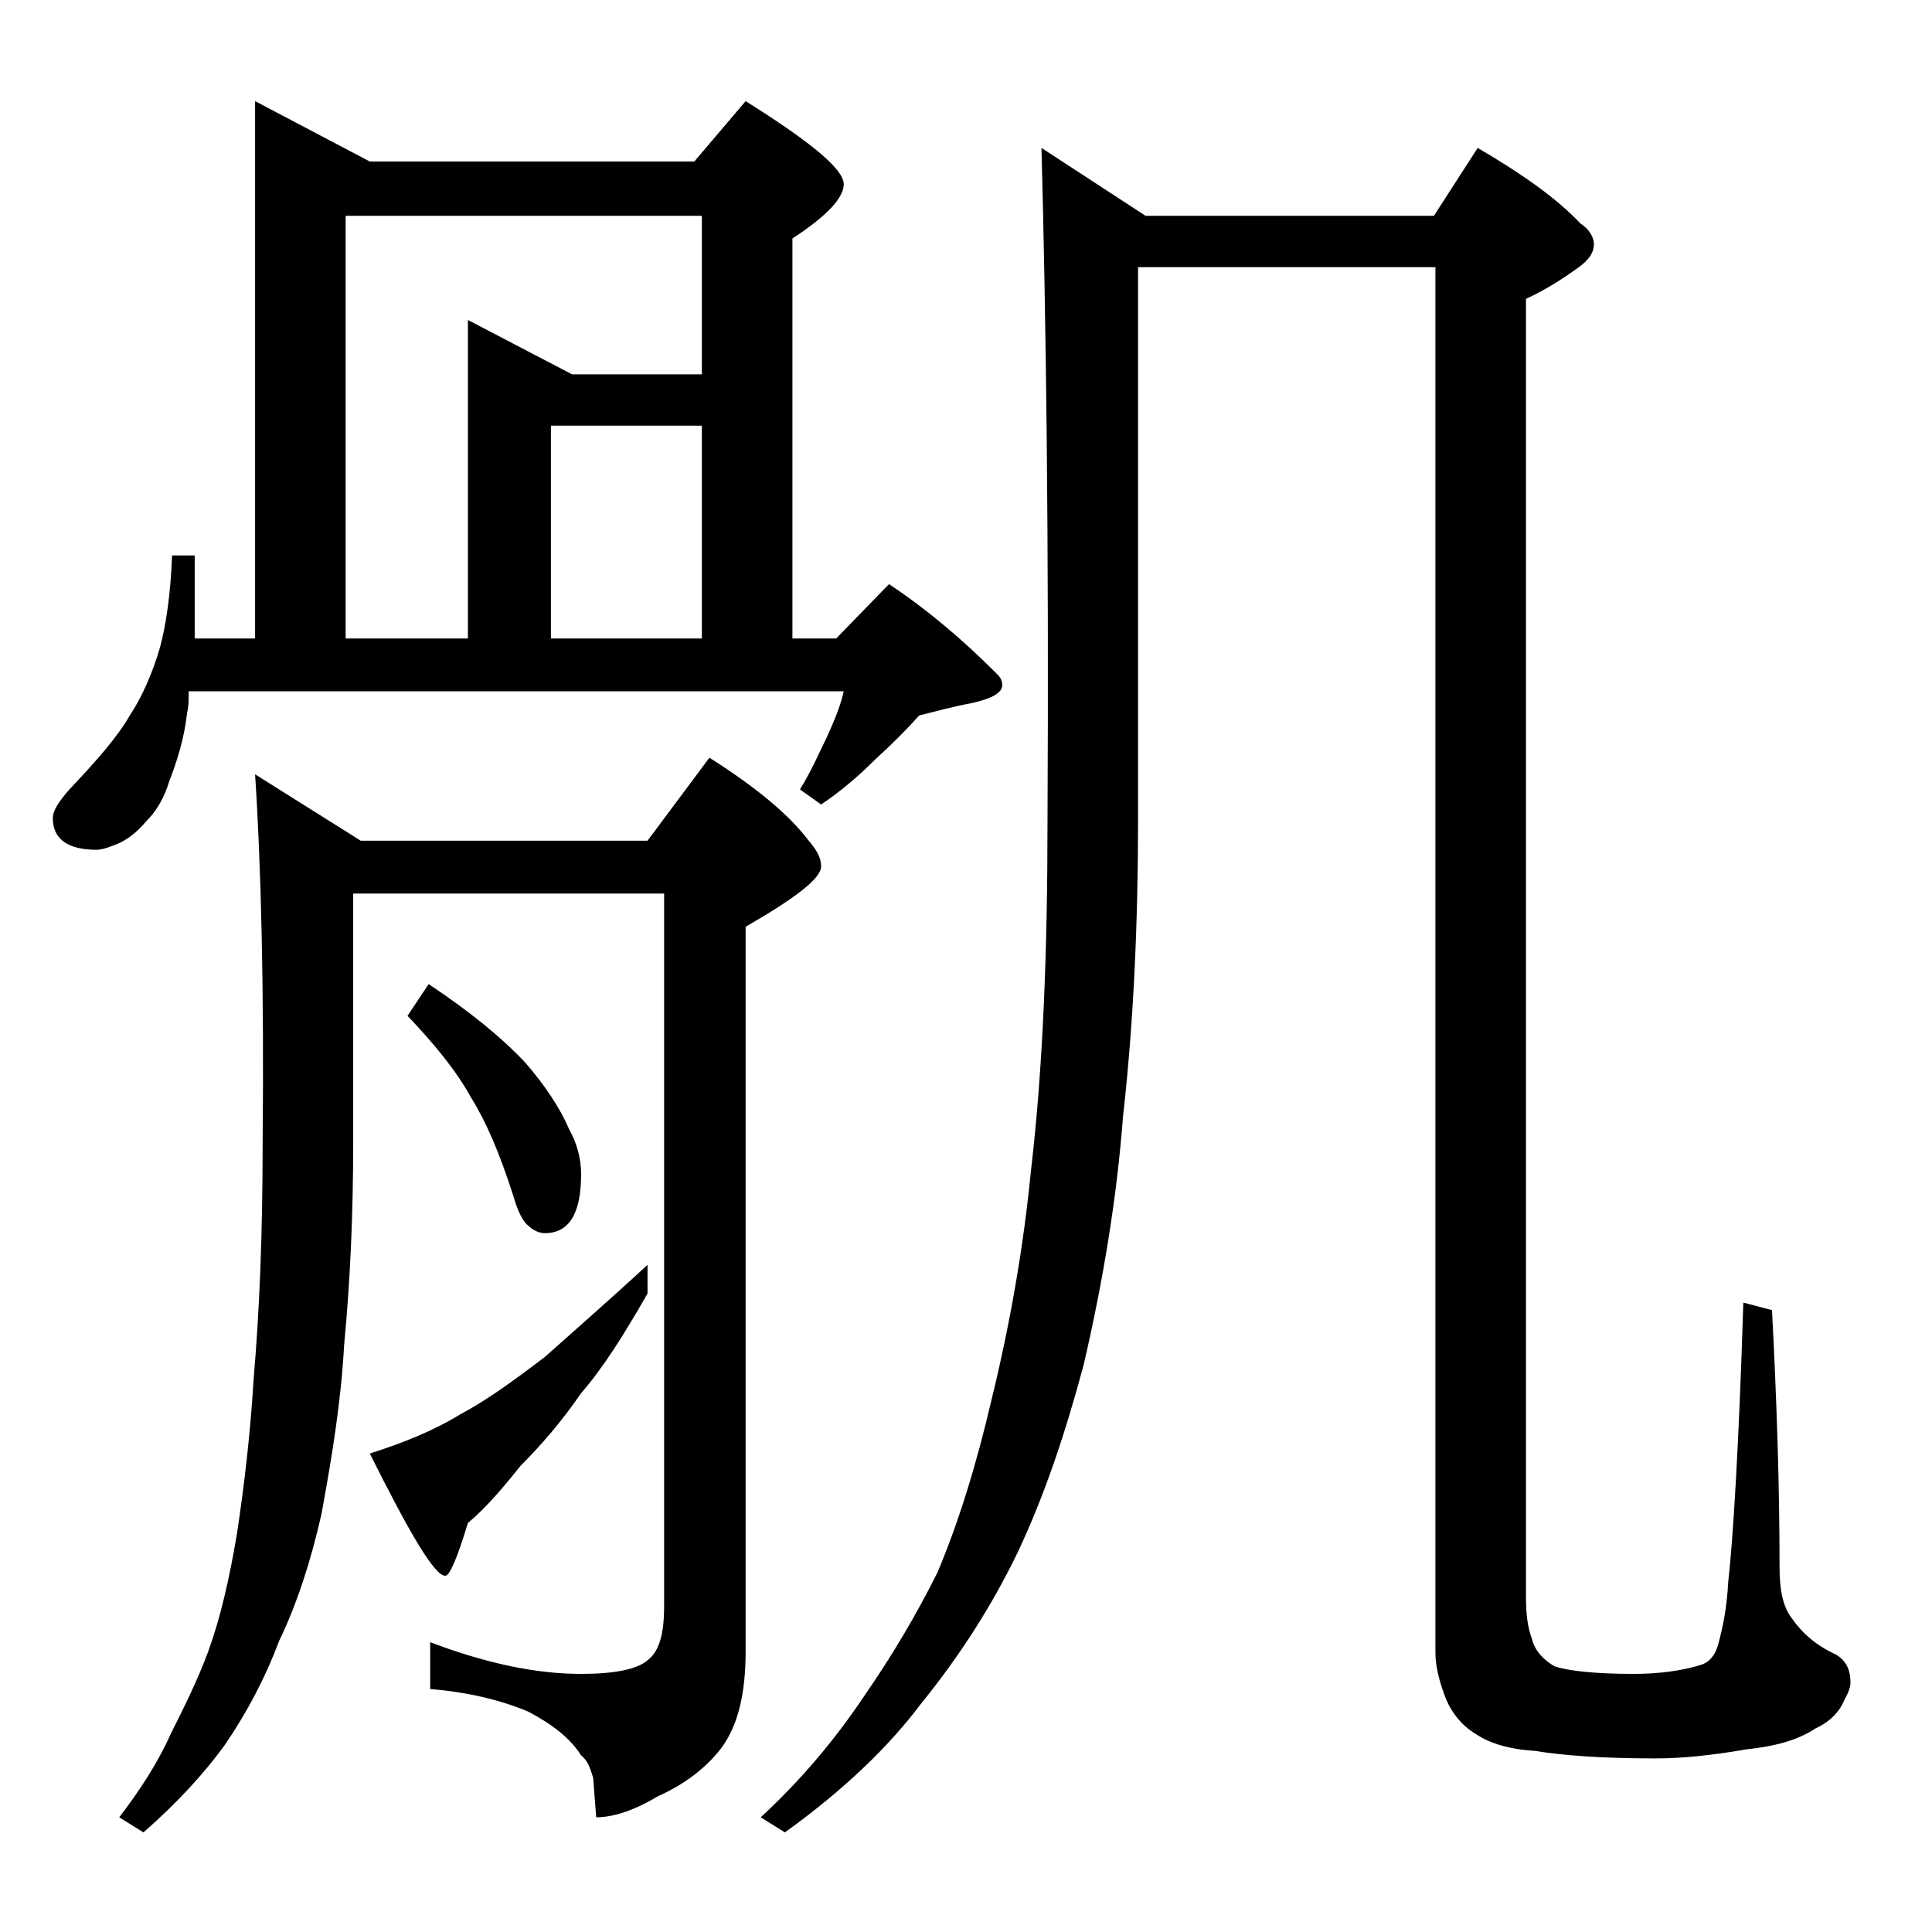
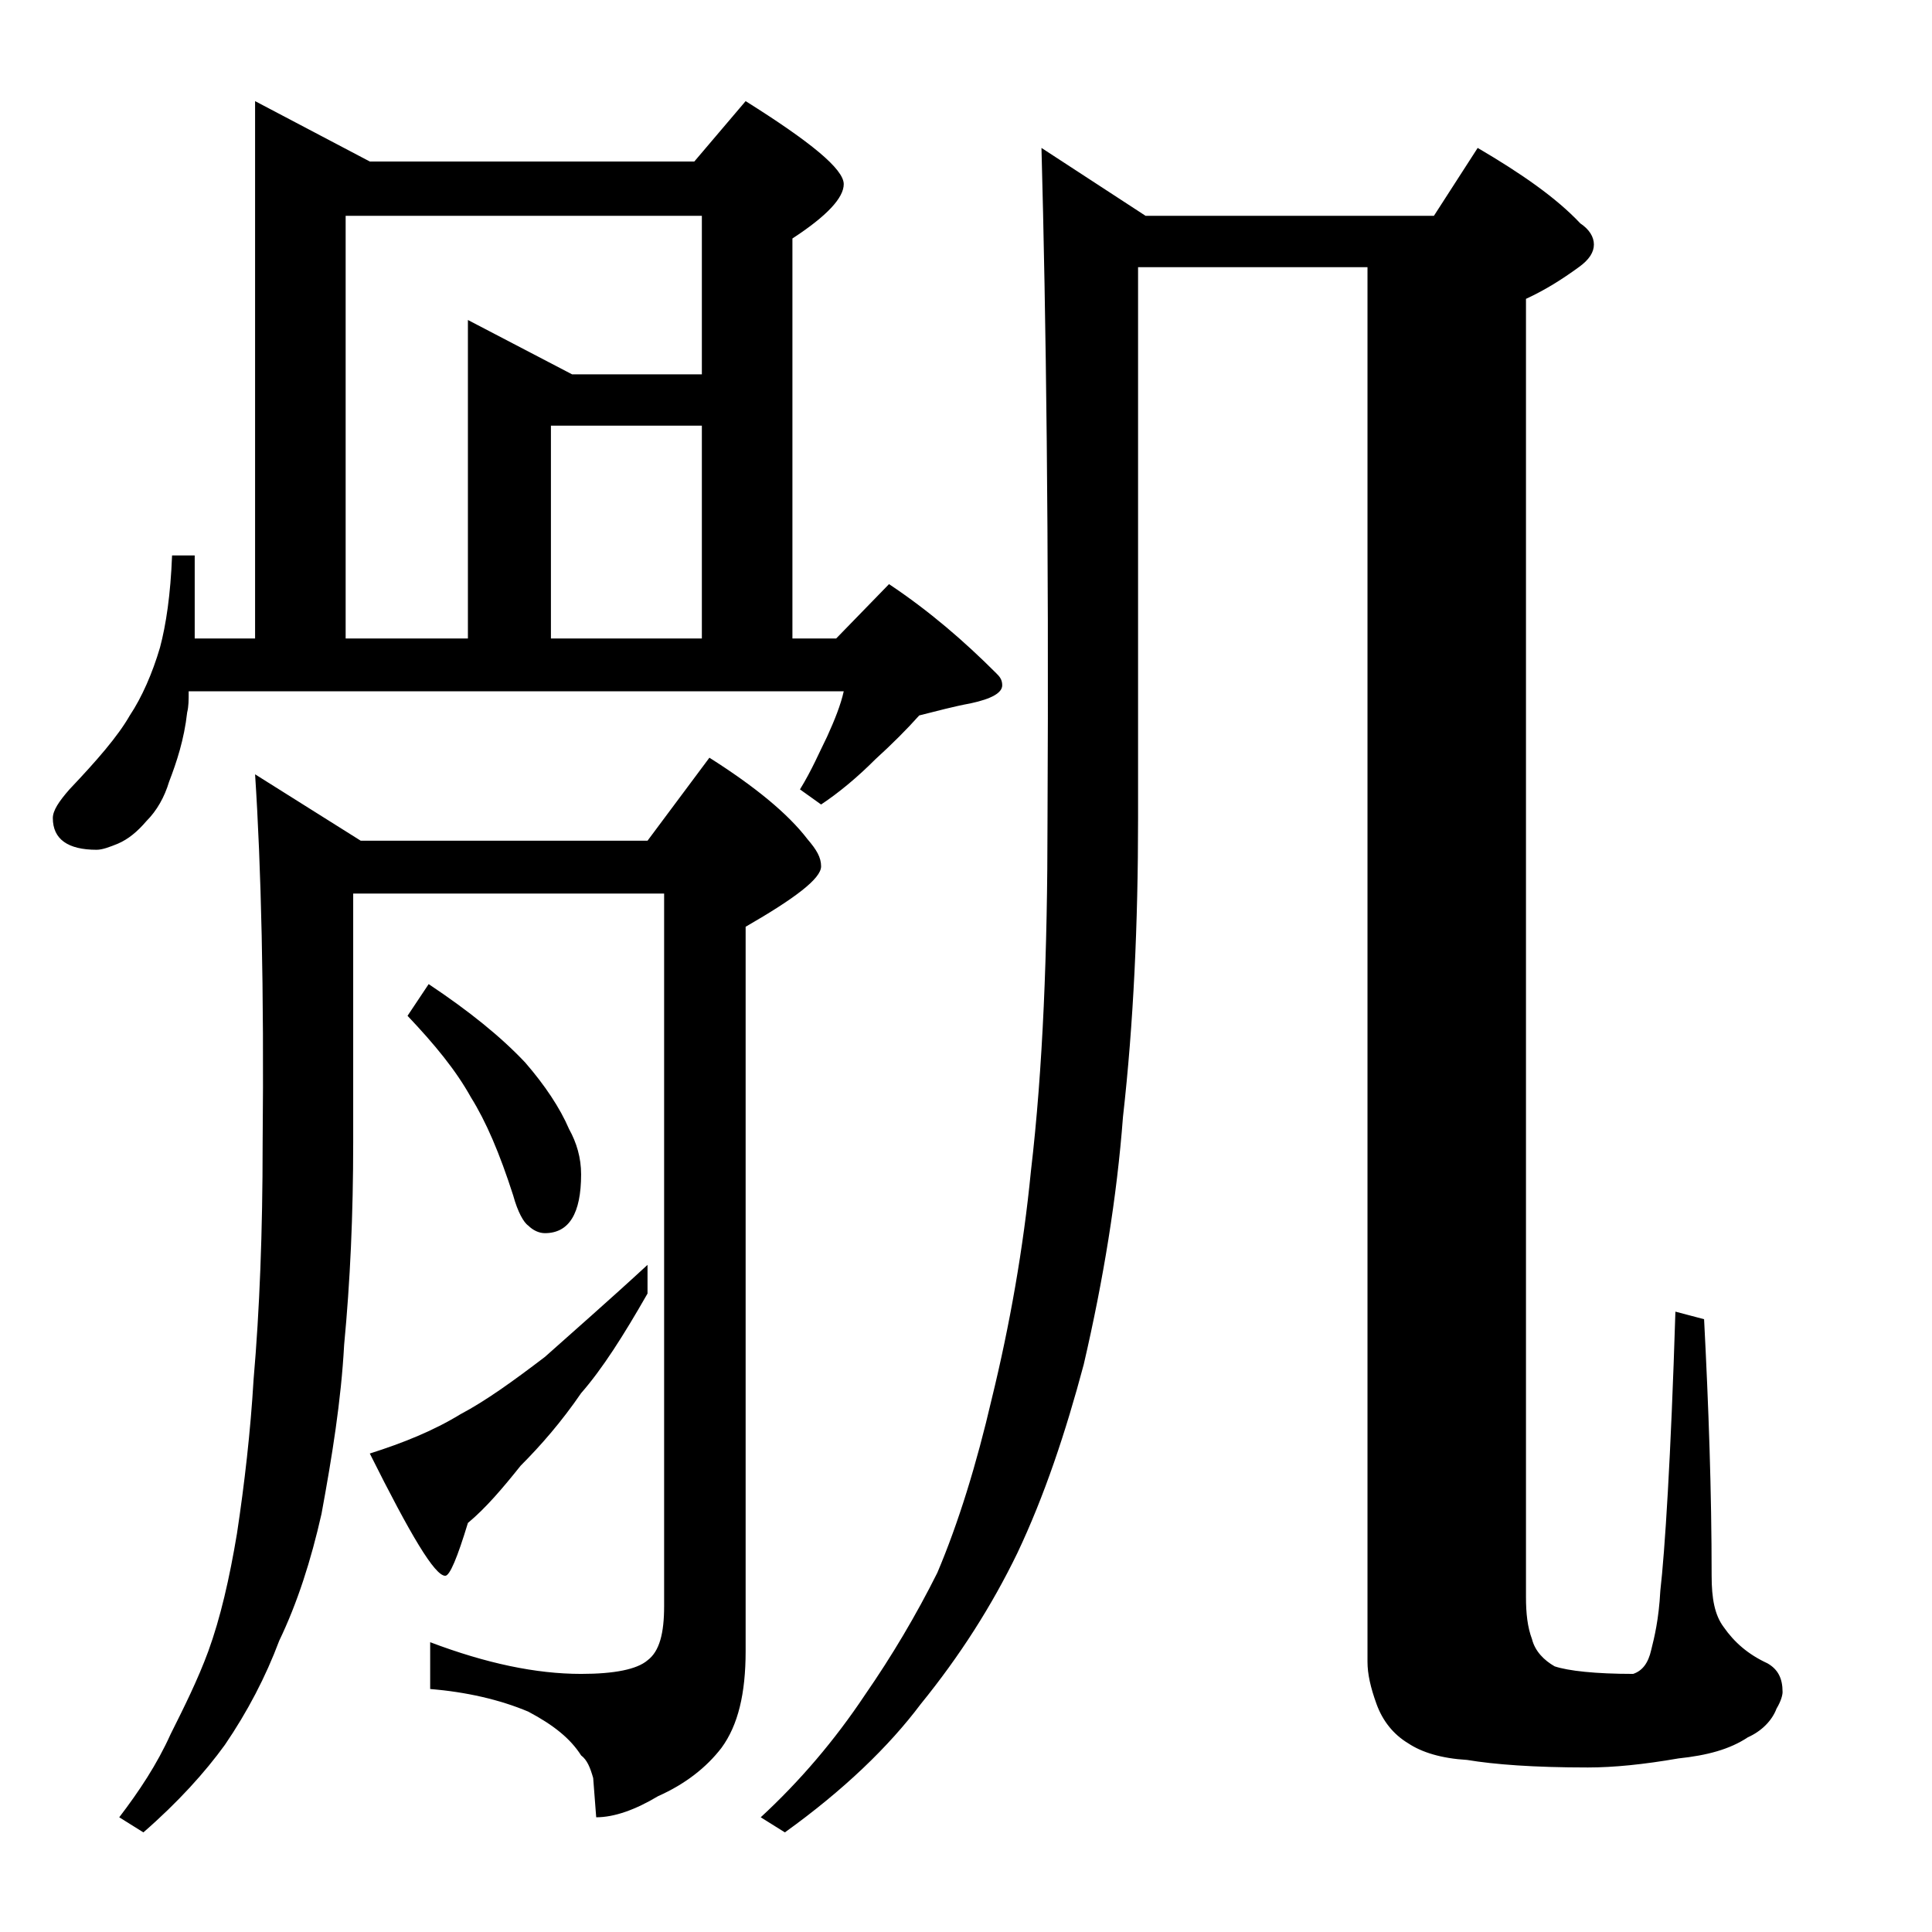
<svg xmlns="http://www.w3.org/2000/svg" version="1.1" id="Layer_1" x="0px" y="0px" viewBox="0 0 128 128" enable-background="new 0 0 128 128" xml:space="preserve">
-   <path d="M16.9,6.7l7.6,4H46l3.4-4c4.3,2.7,6.5,4.5,6.5,5.5c0,0.9-1.1,2.1-3.4,3.6v26.5h2.9l3.5-3.6c2.7,1.8,5,3.8,7.1,5.9  c0.2,0.2,0.4,0.4,0.4,0.8c0,0.5-0.7,0.9-2.1,1.2c-1.1,0.2-2.2,0.5-3.4,0.8c-0.8,0.9-1.8,1.9-2.9,2.9c-1.2,1.2-2.4,2.2-3.6,3L53,52.3  c0.8-1.3,1.3-2.5,1.8-3.5c0.5-1.1,0.9-2.1,1.1-3H12.5c0,0.6,0,1-0.1,1.4c-0.2,1.8-0.7,3.3-1.2,4.6c-0.3,1-0.8,1.9-1.5,2.6  c-0.6,0.7-1.2,1.2-1.9,1.5c-0.5,0.2-1,0.4-1.4,0.4c-1.9,0-2.9-0.7-2.9-2.1c0-0.5,0.4-1.1,1.1-1.9c1.8-1.9,3.2-3.5,4-4.9  c0.8-1.2,1.5-2.8,2-4.5c0.4-1.5,0.7-3.5,0.8-6.1h1.5v5.5h4V6.7z M16.9,51.3l7,4.4h19l4.1-5.5c3,1.9,5.2,3.7,6.5,5.4  c0.6,0.7,0.9,1.2,0.9,1.8c0,0.8-1.7,2.1-5,4v48c0,2.8-0.5,4.9-1.6,6.4c-1,1.3-2.4,2.4-4.2,3.2c-1.5,0.9-2.9,1.4-4.1,1.4l-0.2-2.6  c-0.2-0.7-0.4-1.2-0.8-1.5c-0.7-1.1-1.8-2-3.5-2.9c-1.9-0.8-4.1-1.3-6.5-1.5v-3.1c3.7,1.4,7,2.1,10,2.1c2.2,0,3.7-0.3,4.4-0.9  c0.8-0.6,1.1-1.8,1.1-3.6V59.2H23.4v16.5c0,4.8-0.2,9.2-0.6,13.4c-0.2,3.7-0.8,7.4-1.5,11.2c-0.7,3.1-1.6,5.9-2.8,8.4  c-0.9,2.4-2.1,4.7-3.6,6.9c-1.3,1.8-3.1,3.8-5.4,5.8l-1.6-1c1.3-1.7,2.5-3.5,3.4-5.5c0.9-1.8,1.8-3.6,2.5-5.5  c0.8-2.2,1.4-4.8,1.9-7.8c0.5-3.3,0.9-6.8,1.1-10.2c0.4-4.6,0.6-9.8,0.6-15.6C17.5,65.5,17.3,57.4,16.9,51.3z M22.9,42.3H31V21.2  l6.9,3.6h8.6V14.3H22.9V42.3z M42.9,83.8v1.9c-1.6,2.8-3,5-4.4,6.6c-1.3,1.9-2.7,3.5-4,4.8c-1.2,1.5-2.3,2.8-3.5,3.8  c-0.7,2.3-1.2,3.5-1.5,3.5c-0.7,0-2.3-2.7-5-8.1c2.2-0.7,4.2-1.5,6-2.6c1.7-0.9,3.5-2.2,5.6-3.8C38,88.2,40.3,86.2,42.9,83.8z   M28.4,65.2c2.7,1.8,4.8,3.5,6.4,5.2c1.3,1.5,2.3,3,2.9,4.4c0.5,0.9,0.8,1.9,0.8,3c0,2.6-0.8,3.9-2.4,3.9c-0.4,0-0.8-0.2-1.1-0.5  c-0.3-0.2-0.7-0.9-1-2c-0.9-2.8-1.8-4.9-2.8-6.5c-1-1.8-2.4-3.5-4.2-5.4L28.4,65.2z M36.5,42.3h10V28.2h-10V42.3z M69,9.8l6.9,4.5  H95l2.9-4.5c2.9,1.7,5.2,3.3,6.8,5c0.6,0.4,0.9,0.9,0.9,1.4s-0.3,1-1,1.5c-1.1,0.8-2.2,1.5-3.5,2.1v86c0,1.1,0.1,2,0.4,2.8  c0.2,0.8,0.8,1.4,1.5,1.8c0.9,0.3,2.7,0.5,5.2,0.5c1.7,0,3.2-0.2,4.5-0.6c0.6-0.2,1-0.7,1.2-1.6c0.2-0.8,0.5-2,0.6-3.9  c0.3-2.6,0.7-8.8,1-18.5l1.9,0.5c0.3,5.8,0.5,11.4,0.5,17c0,1.5,0.2,2.6,0.8,3.4c0.7,1,1.6,1.8,2.9,2.4c0.7,0.4,1,1,1,1.9  c0,0.2-0.1,0.6-0.4,1.1c-0.3,0.8-1,1.5-1.9,1.9c-1.2,0.8-2.7,1.2-4.6,1.4c-2.3,0.4-4.3,0.6-6,0.6c-3.6,0-6.2-0.2-8-0.5  c-1.7-0.1-3-0.5-3.9-1.1c-1-0.6-1.7-1.5-2.1-2.6c-0.4-1.1-0.6-2-0.6-2.8V17.7H75.4v36.5c0,7-0.3,13.6-1,19.8  c-0.4,5.3-1.3,10.8-2.6,16.4c-1.2,4.5-2.6,8.7-4.4,12.5c-1.7,3.5-3.8,6.8-6.4,10c-2.1,2.8-5.1,5.7-9,8.5l-1.6-1  c2.6-2.4,4.9-5.1,6.9-8.1c1.8-2.6,3.4-5.3,4.8-8.1c1.4-3.3,2.6-7.2,3.6-11.5c1.2-4.9,2.1-10,2.6-15.1c0.8-6.8,1.1-14.6,1.1-23.2  C69.5,35.7,69.3,20.9,69,9.8z" />
+   <path d="M16.9,6.7l7.6,4H46l3.4-4c4.3,2.7,6.5,4.5,6.5,5.5c0,0.9-1.1,2.1-3.4,3.6v26.5h2.9l3.5-3.6c2.7,1.8,5,3.8,7.1,5.9  c0.2,0.2,0.4,0.4,0.4,0.8c0,0.5-0.7,0.9-2.1,1.2c-1.1,0.2-2.2,0.5-3.4,0.8c-0.8,0.9-1.8,1.9-2.9,2.9c-1.2,1.2-2.4,2.2-3.6,3L53,52.3  c0.8-1.3,1.3-2.5,1.8-3.5c0.5-1.1,0.9-2.1,1.1-3H12.5c0,0.6,0,1-0.1,1.4c-0.2,1.8-0.7,3.3-1.2,4.6c-0.3,1-0.8,1.9-1.5,2.6  c-0.6,0.7-1.2,1.2-1.9,1.5c-0.5,0.2-1,0.4-1.4,0.4c-1.9,0-2.9-0.7-2.9-2.1c0-0.5,0.4-1.1,1.1-1.9c1.8-1.9,3.2-3.5,4-4.9  c0.8-1.2,1.5-2.8,2-4.5c0.4-1.5,0.7-3.5,0.8-6.1h1.5v5.5h4V6.7z M16.9,51.3l7,4.4h19l4.1-5.5c3,1.9,5.2,3.7,6.5,5.4  c0.6,0.7,0.9,1.2,0.9,1.8c0,0.8-1.7,2.1-5,4v48c0,2.8-0.5,4.9-1.6,6.4c-1,1.3-2.4,2.4-4.2,3.2c-1.5,0.9-2.9,1.4-4.1,1.4l-0.2-2.6  c-0.2-0.7-0.4-1.2-0.8-1.5c-0.7-1.1-1.8-2-3.5-2.9c-1.9-0.8-4.1-1.3-6.5-1.5v-3.1c3.7,1.4,7,2.1,10,2.1c2.2,0,3.7-0.3,4.4-0.9  c0.8-0.6,1.1-1.8,1.1-3.6V59.2H23.4v16.5c0,4.8-0.2,9.2-0.6,13.4c-0.2,3.7-0.8,7.4-1.5,11.2c-0.7,3.1-1.6,5.9-2.8,8.4  c-0.9,2.4-2.1,4.7-3.6,6.9c-1.3,1.8-3.1,3.8-5.4,5.8l-1.6-1c1.3-1.7,2.5-3.5,3.4-5.5c0.9-1.8,1.8-3.6,2.5-5.5  c0.8-2.2,1.4-4.8,1.9-7.8c0.5-3.3,0.9-6.8,1.1-10.2c0.4-4.6,0.6-9.8,0.6-15.6C17.5,65.5,17.3,57.4,16.9,51.3z M22.9,42.3H31V21.2  l6.9,3.6h8.6V14.3H22.9V42.3z M42.9,83.8v1.9c-1.6,2.8-3,5-4.4,6.6c-1.3,1.9-2.7,3.5-4,4.8c-1.2,1.5-2.3,2.8-3.5,3.8  c-0.7,2.3-1.2,3.5-1.5,3.5c-0.7,0-2.3-2.7-5-8.1c2.2-0.7,4.2-1.5,6-2.6c1.7-0.9,3.5-2.2,5.6-3.8C38,88.2,40.3,86.2,42.9,83.8z   M28.4,65.2c2.7,1.8,4.8,3.5,6.4,5.2c1.3,1.5,2.3,3,2.9,4.4c0.5,0.9,0.8,1.9,0.8,3c0,2.6-0.8,3.9-2.4,3.9c-0.4,0-0.8-0.2-1.1-0.5  c-0.3-0.2-0.7-0.9-1-2c-0.9-2.8-1.8-4.9-2.8-6.5c-1-1.8-2.4-3.5-4.2-5.4L28.4,65.2z M36.5,42.3h10V28.2h-10V42.3z M69,9.8l6.9,4.5  H95l2.9-4.5c2.9,1.7,5.2,3.3,6.8,5c0.6,0.4,0.9,0.9,0.9,1.4s-0.3,1-1,1.5c-1.1,0.8-2.2,1.5-3.5,2.1v86c0,1.1,0.1,2,0.4,2.8  c0.2,0.8,0.8,1.4,1.5,1.8c0.9,0.3,2.7,0.5,5.2,0.5c0.6-0.2,1-0.7,1.2-1.6c0.2-0.8,0.5-2,0.6-3.9  c0.3-2.6,0.7-8.8,1-18.5l1.9,0.5c0.3,5.8,0.5,11.4,0.5,17c0,1.5,0.2,2.6,0.8,3.4c0.7,1,1.6,1.8,2.9,2.4c0.7,0.4,1,1,1,1.9  c0,0.2-0.1,0.6-0.4,1.1c-0.3,0.8-1,1.5-1.9,1.9c-1.2,0.8-2.7,1.2-4.6,1.4c-2.3,0.4-4.3,0.6-6,0.6c-3.6,0-6.2-0.2-8-0.5  c-1.7-0.1-3-0.5-3.9-1.1c-1-0.6-1.7-1.5-2.1-2.6c-0.4-1.1-0.6-2-0.6-2.8V17.7H75.4v36.5c0,7-0.3,13.6-1,19.8  c-0.4,5.3-1.3,10.8-2.6,16.4c-1.2,4.5-2.6,8.7-4.4,12.5c-1.7,3.5-3.8,6.8-6.4,10c-2.1,2.8-5.1,5.7-9,8.5l-1.6-1  c2.6-2.4,4.9-5.1,6.9-8.1c1.8-2.6,3.4-5.3,4.8-8.1c1.4-3.3,2.6-7.2,3.6-11.5c1.2-4.9,2.1-10,2.6-15.1c0.8-6.8,1.1-14.6,1.1-23.2  C69.5,35.7,69.3,20.9,69,9.8z" />
</svg>